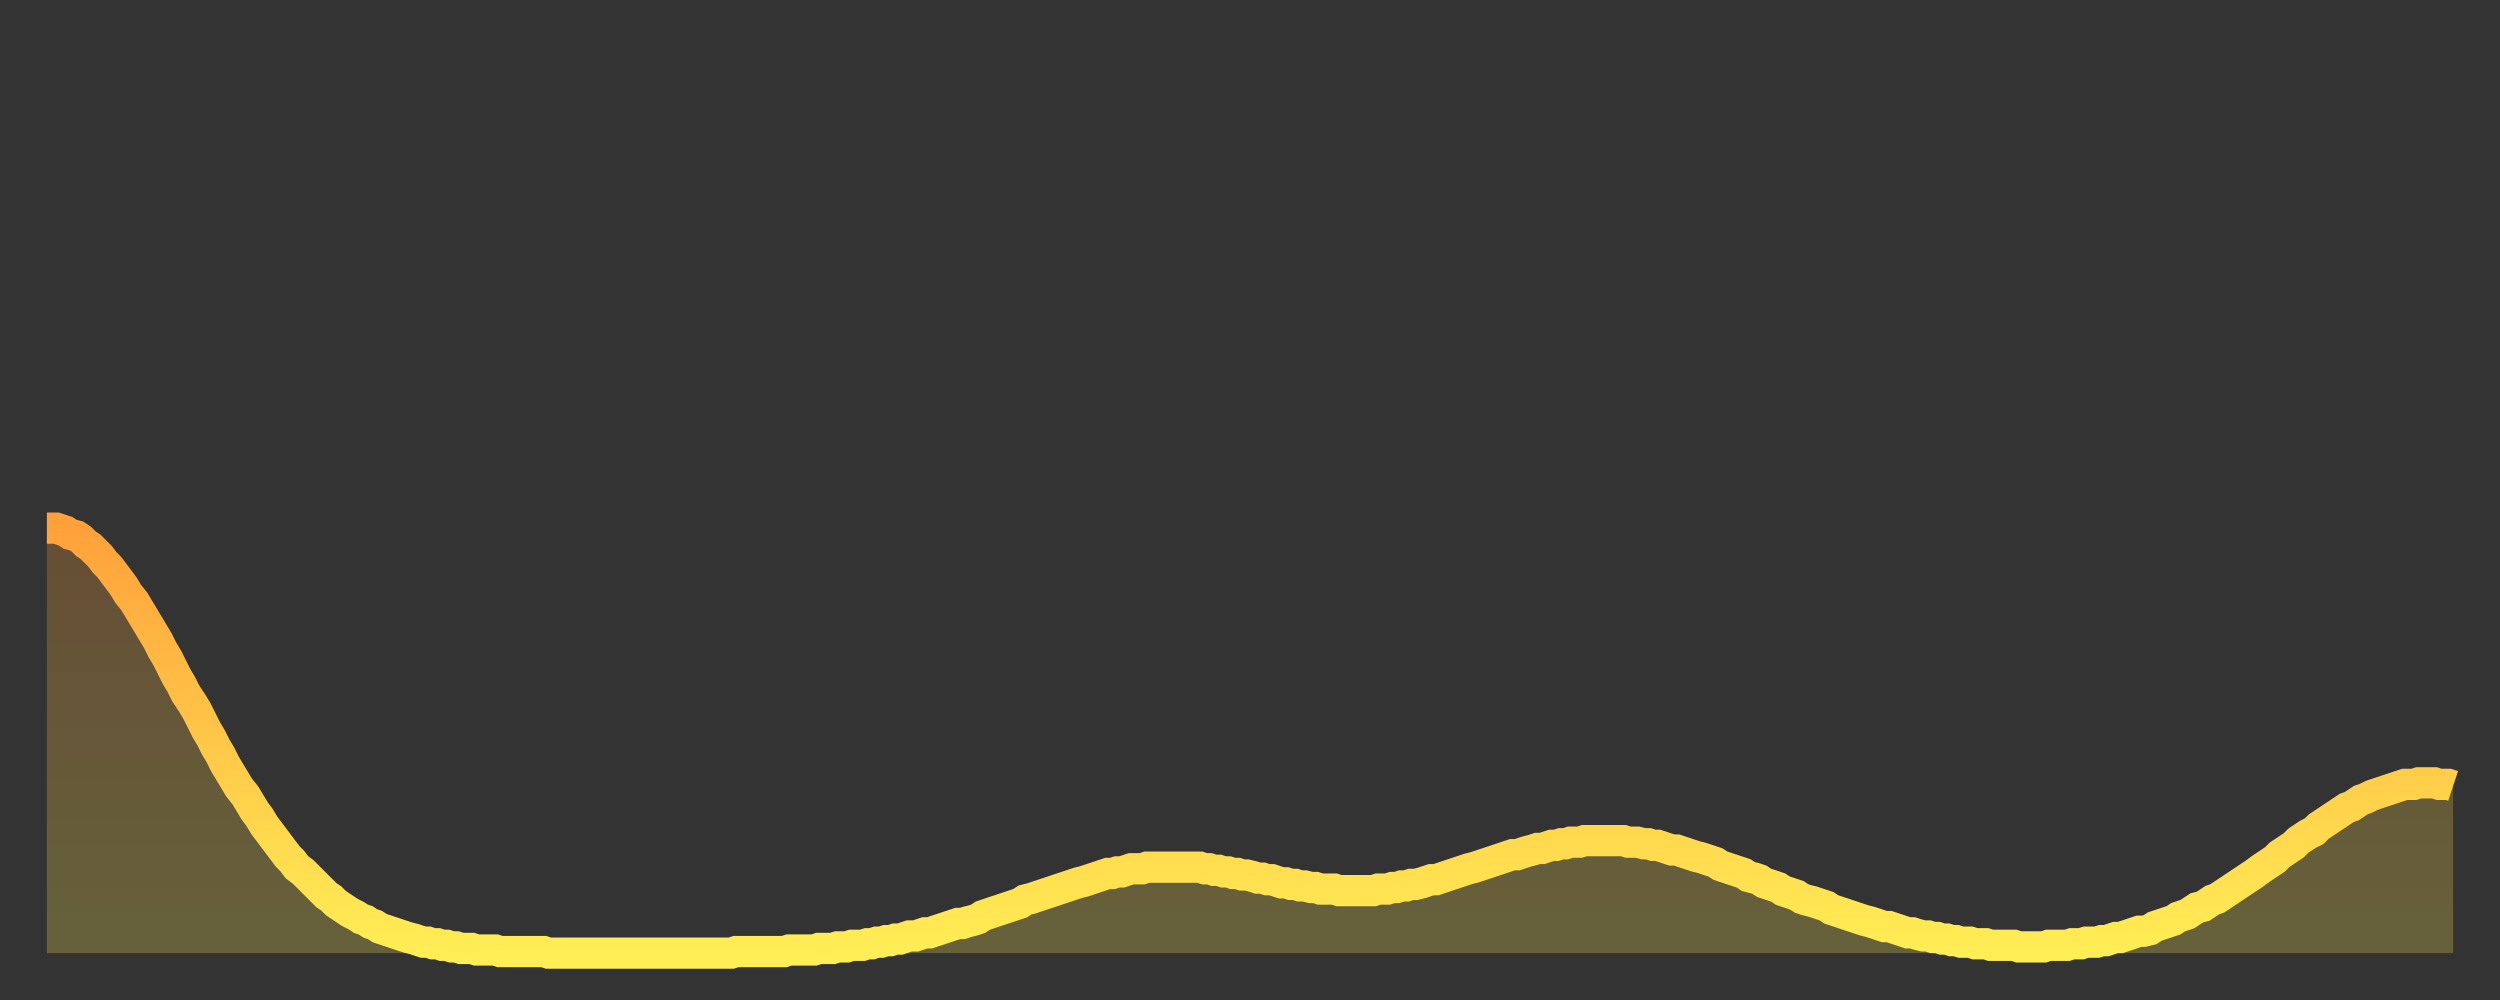
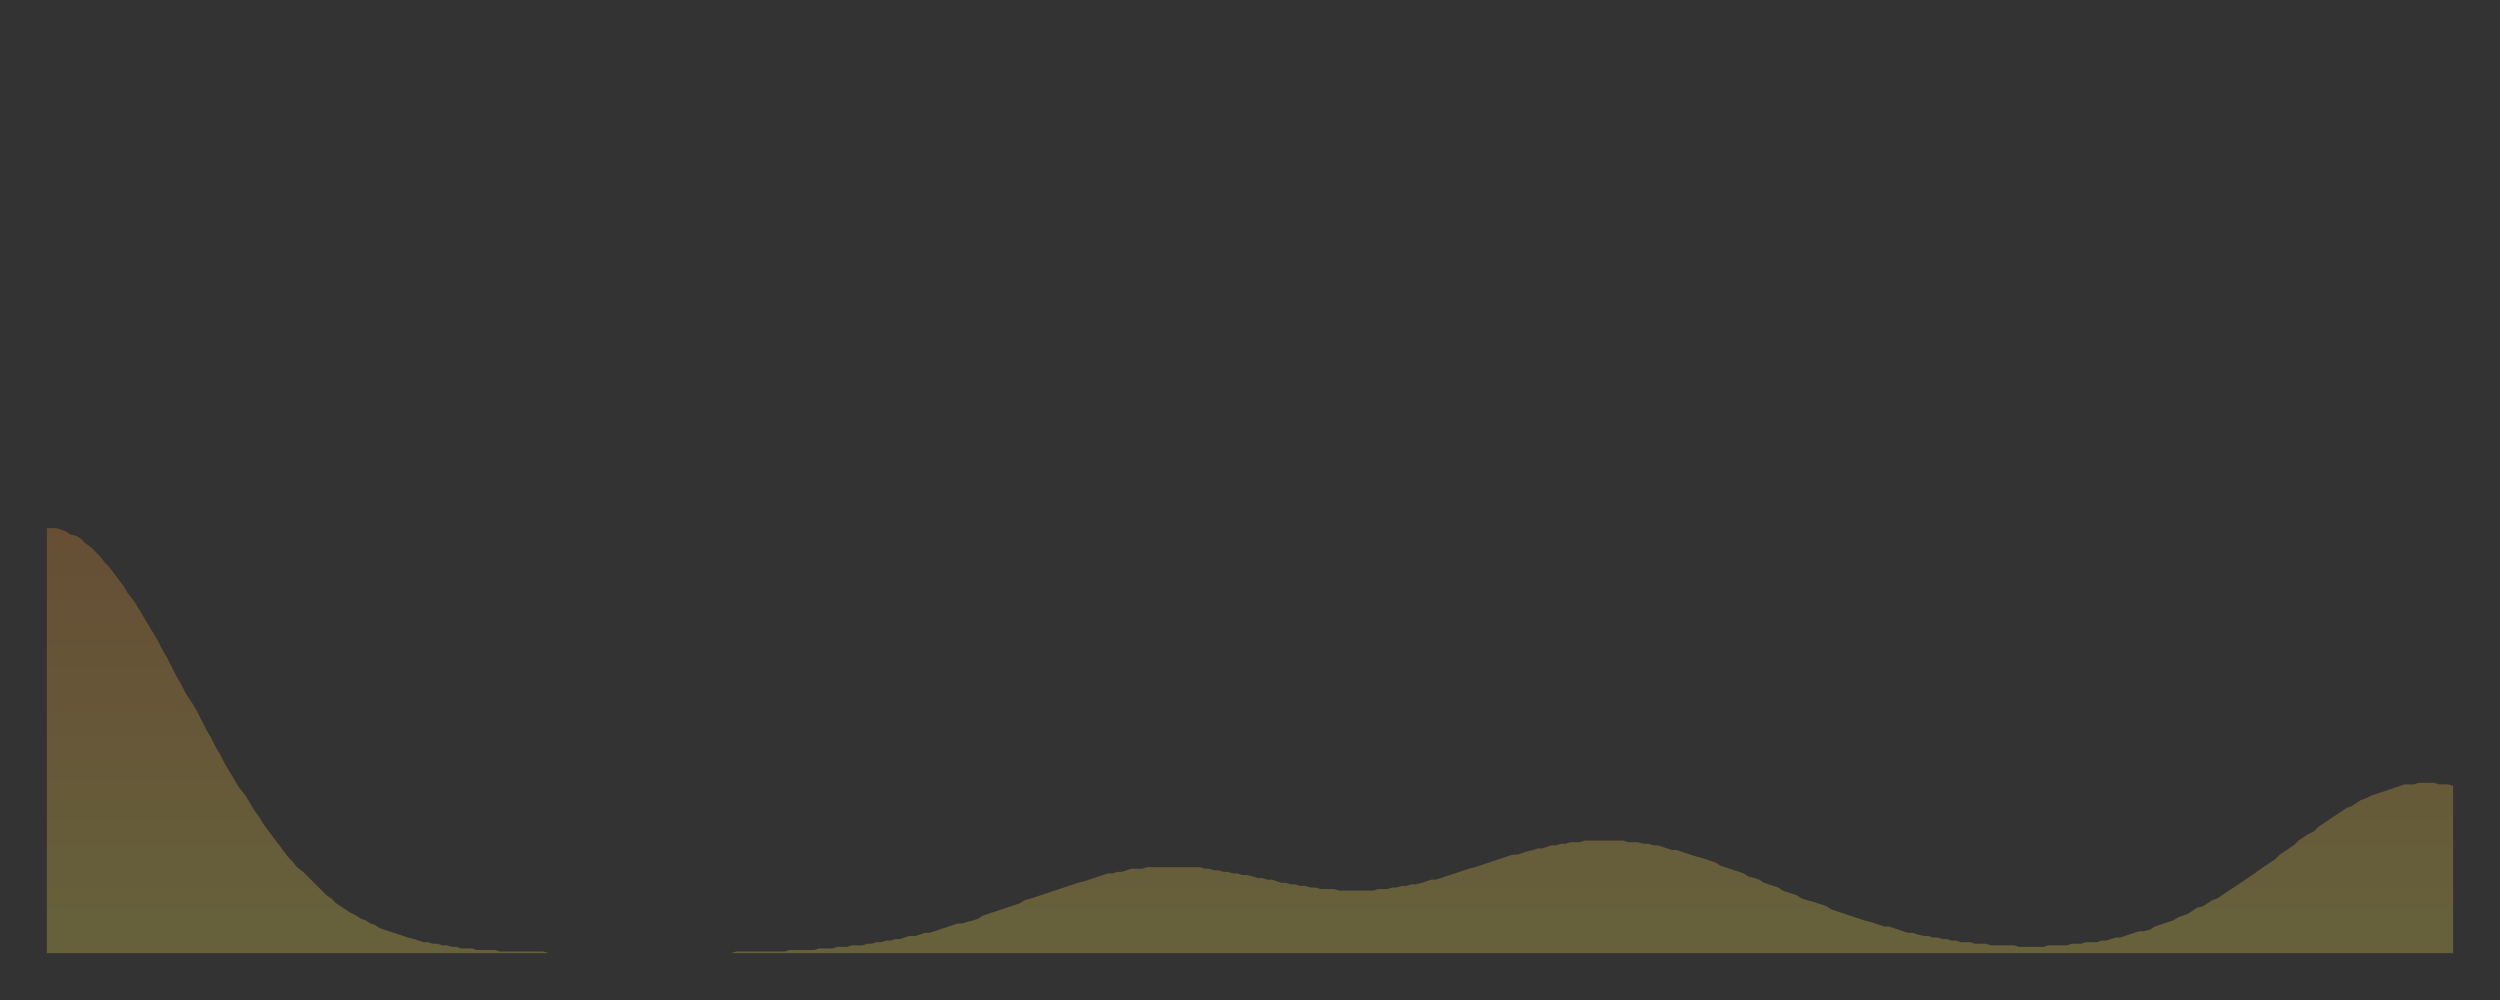
<svg xmlns="http://www.w3.org/2000/svg" baseProfile="full" height="64" version="1.1" width="160">
  <rect width="100%" height="100%" fill="#333333" stroke="none" />
  <defs>
    <linearGradient id="id2617302" x1="0" x2="0" y1="0" y2="1">
      <stop offset="0%" stop-color="#ffa13b" />
      <stop offset="50%" stop-color="#ffc748" />
      <stop offset="100%" stop-color="#ffee55" />
    </linearGradient>
  </defs>
  <g transform="translate(3,3)">
    <g>
-       <path d="M 0.0 30.8 0.3 30.8 0.6 30.8 0.9 30.9 1.2 31.0 1.5 31.2 1.9 31.3 2.2 31.5 2.5 31.8 2.8 32.0 3.1 32.3 3.4 32.6 3.7 33.0 4.0 33.3 4.3 33.7 4.6 34.1 4.9 34.5 5.2 35.0 5.6 35.5 5.9 36.0 6.2 36.5 6.5 37.0 6.8 37.5 7.1 38.0 7.4 38.6 7.7 39.1 8.0 39.7 8.3 40.3 8.6 40.8 8.9 41.4 9.3 42.0 9.6 42.5 9.9 43.1 10.2 43.7 10.5 44.2 10.8 44.8 11.1 45.3 11.4 45.9 11.7 46.4 12.0 46.9 12.3 47.4 12.7 47.9 13.0 48.4 13.3 48.9 13.6 49.3 13.9 49.8 14.2 50.2 14.5 50.6 14.8 51.0 15.1 51.4 15.4 51.8 15.7 52.1 16.0 52.5 16.4 52.8 16.7 53.1 17.0 53.4 17.3 53.7 17.6 54.0 17.9 54.3 18.2 54.5 18.5 54.8 18.8 55.0 19.1 55.2 19.4 55.4 19.8 55.6 20.1 55.8 20.4 55.9 20.7 56.1 21.0 56.2 21.3 56.4 21.6 56.5 21.9 56.6 22.2 56.7 22.5 56.8 22.8 56.9 23.1 57.0 23.5 57.1 23.8 57.2 24.1 57.3 24.4 57.3 24.7 57.4 25.0 57.4 25.3 57.5 25.6 57.5 25.9 57.6 26.2 57.6 26.5 57.7 26.8 57.7 27.2 57.7 27.5 57.8 27.8 57.8 28.1 57.8 28.4 57.8 28.7 57.8 29.0 57.9 29.3 57.9 29.6 57.9 29.9 57.9 30.2 57.9 30.6 57.9 30.9 57.9 31.2 57.9 31.5 57.9 31.8 57.9 32.1 58.0 32.4 58.0 32.7 58.0 33.0 58.0 33.3 58.0 33.6 58.0 33.9 58.0 34.3 58.0 34.6 58.0 34.9 58.0 35.2 58.0 35.5 58.0 35.8 58.0 36.1 58.0 36.4 58.0 36.7 58.0 37.0 58.0 37.3 58.0 37.7 58.0 38.0 58.0 38.3 58.0 38.6 58.0 38.9 58.0 39.2 58.0 39.5 58.0 39.8 58.0 40.1 58.0 40.4 58.0 40.7 58.0 41.0 58.0 41.4 58.0 41.7 58.0 42.0 58.0 42.3 58.0 42.6 58.0 42.9 58.0 43.2 58.0 43.5 58.0 43.8 58.0 44.1 57.9 44.4 57.9 44.7 57.9 45.1 57.9 45.4 57.9 45.7 57.9 46.0 57.9 46.3 57.9 46.6 57.9 46.9 57.9 47.2 57.9 47.5 57.8 47.8 57.8 48.1 57.8 48.5 57.8 48.8 57.8 49.1 57.8 49.4 57.7 49.7 57.7 50.0 57.7 50.3 57.7 50.6 57.6 50.9 57.6 51.2 57.6 51.5 57.5 51.8 57.5 52.2 57.5 52.5 57.4 52.8 57.4 53.1 57.3 53.4 57.3 53.7 57.2 54.0 57.2 54.3 57.1 54.6 57.1 54.9 57.0 55.2 56.9 55.6 56.9 55.9 56.8 56.2 56.7 56.5 56.7 56.8 56.6 57.1 56.5 57.4 56.4 57.7 56.3 58.0 56.2 58.3 56.1 58.6 56.1 58.9 56.0 59.3 55.9 59.6 55.8 59.9 55.6 60.2 55.5 60.5 55.4 60.8 55.3 61.1 55.2 61.4 55.1 61.7 55.0 62.0 54.9 62.3 54.8 62.6 54.6 63.0 54.5 63.3 54.4 63.6 54.3 63.9 54.2 64.2 54.1 64.5 54.0 64.8 53.9 65.1 53.8 65.4 53.7 65.7 53.6 66.0 53.5 66.4 53.4 66.7 53.3 67.0 53.2 67.3 53.1 67.6 53.0 67.9 52.9 68.2 52.9 68.5 52.8 68.8 52.8 69.1 52.7 69.4 52.6 69.7 52.6 70.1 52.6 70.4 52.5 70.7 52.5 71.0 52.5 71.3 52.5 71.6 52.5 71.9 52.5 72.2 52.5 72.5 52.5 72.8 52.5 73.1 52.5 73.5 52.5 73.8 52.5 74.1 52.6 74.4 52.6 74.7 52.7 75.0 52.7 75.3 52.8 75.6 52.8 75.9 52.9 76.2 52.9 76.5 53.0 76.8 53.0 77.2 53.1 77.5 53.2 77.8 53.2 78.1 53.3 78.4 53.3 78.7 53.4 79.0 53.5 79.3 53.5 79.6 53.6 79.9 53.6 80.2 53.7 80.5 53.7 80.9 53.8 81.2 53.8 81.5 53.9 81.8 53.9 82.1 53.9 82.4 53.9 82.7 54.0 83.0 54.0 83.3 54.0 83.6 54.0 83.9 54.0 84.3 54.0 84.6 54.0 84.9 54.0 85.2 53.9 85.5 53.9 85.8 53.9 86.1 53.8 86.4 53.8 86.7 53.7 87.0 53.7 87.3 53.6 87.6 53.6 88.0 53.5 88.3 53.4 88.6 53.3 88.9 53.3 89.2 53.2 89.5 53.1 89.8 53.0 90.1 52.9 90.4 52.8 90.7 52.7 91.0 52.6 91.4 52.5 91.7 52.4 92.0 52.3 92.3 52.2 92.6 52.1 92.9 52.0 93.2 51.9 93.5 51.8 93.8 51.7 94.1 51.7 94.4 51.6 94.7 51.5 95.1 51.4 95.4 51.3 95.7 51.3 96.0 51.2 96.3 51.1 96.6 51.1 96.9 51.0 97.2 51.0 97.5 50.9 97.8 50.9 98.1 50.9 98.4 50.8 98.8 50.8 99.1 50.8 99.4 50.8 99.7 50.8 100.0 50.8 100.3 50.8 100.6 50.8 100.9 50.8 101.2 50.9 101.5 50.9 101.8 50.9 102.2 51.0 102.5 51.0 102.8 51.1 103.1 51.1 103.4 51.2 103.7 51.3 104.0 51.4 104.3 51.4 104.6 51.5 104.9 51.6 105.2 51.7 105.5 51.8 105.9 51.9 106.2 52.0 106.5 52.1 106.8 52.2 107.1 52.4 107.4 52.5 107.7 52.6 108.0 52.7 108.3 52.8 108.6 52.9 108.9 53.1 109.3 53.2 109.6 53.3 109.9 53.5 110.2 53.6 110.5 53.7 110.8 53.8 111.1 54.0 111.4 54.1 111.7 54.2 112.0 54.3 112.3 54.5 112.6 54.6 113.0 54.7 113.3 54.8 113.6 54.9 113.9 55.0 114.2 55.2 114.5 55.3 114.8 55.4 115.1 55.5 115.4 55.6 115.7 55.7 116.0 55.8 116.3 55.9 116.7 56.0 117.0 56.1 117.3 56.2 117.6 56.3 117.9 56.3 118.2 56.4 118.5 56.5 118.8 56.6 119.1 56.7 119.4 56.7 119.7 56.8 120.1 56.9 120.4 56.9 120.7 57.0 121.0 57.0 121.3 57.1 121.6 57.1 121.9 57.2 122.2 57.2 122.5 57.3 122.8 57.3 123.1 57.3 123.4 57.4 123.8 57.4 124.1 57.4 124.4 57.5 124.7 57.5 125.0 57.5 125.3 57.5 125.6 57.5 125.9 57.5 126.2 57.6 126.5 57.6 126.8 57.6 127.2 57.6 127.5 57.6 127.8 57.6 128.1 57.5 128.4 57.5 128.7 57.5 129.0 57.5 129.3 57.5 129.6 57.4 129.9 57.4 130.2 57.4 130.5 57.3 130.9 57.3 131.2 57.3 131.5 57.2 131.8 57.2 132.1 57.1 132.4 57.0 132.7 57.0 133.0 56.9 133.3 56.8 133.6 56.7 133.9 56.6 134.2 56.6 134.6 56.5 134.9 56.3 135.2 56.2 135.5 56.1 135.8 56.0 136.1 55.9 136.4 55.7 136.7 55.6 137.0 55.5 137.3 55.3 137.6 55.1 138.0 55.0 138.3 54.8 138.6 54.6 138.9 54.5 139.2 54.3 139.5 54.1 139.8 53.9 140.1 53.7 140.4 53.5 140.7 53.3 141.0 53.1 141.3 52.9 141.7 52.6 142.0 52.4 142.3 52.2 142.6 52.0 142.9 51.7 143.2 51.5 143.5 51.3 143.8 51.1 144.1 50.8 144.4 50.6 144.7 50.4 145.1 50.2 145.4 49.9 145.7 49.7 146.0 49.5 146.3 49.3 146.6 49.1 146.9 48.9 147.2 48.7 147.5 48.6 147.8 48.4 148.1 48.2 148.4 48.1 148.8 47.9 149.1 47.8 149.4 47.7 149.7 47.6 150.0 47.5 150.3 47.4 150.6 47.3 150.9 47.2 151.2 47.2 151.5 47.2 151.8 47.1 152.1 47.1 152.5 47.1 152.8 47.1 153.1 47.2 153.4 47.2 153.7 47.2 154.0 47.3" fill="none" id="graph-curve" opacity="1" stroke="url(#id2617302)" stroke-width="2" />
      <path d="M 0 58 L 0.0 30.8 0.3 30.8 0.6 30.8 0.9 30.9 1.2 31.0 1.5 31.2 1.9 31.3 2.2 31.5 2.5 31.8 2.8 32.0 3.1 32.3 3.4 32.6 3.7 33.0 4.0 33.3 4.3 33.7 4.6 34.1 4.9 34.5 5.2 35.0 5.6 35.5 5.9 36.0 6.2 36.5 6.5 37.0 6.8 37.5 7.1 38.0 7.4 38.6 7.7 39.1 8.0 39.7 8.3 40.3 8.6 40.8 8.9 41.4 9.3 42.0 9.6 42.5 9.9 43.1 10.2 43.7 10.5 44.2 10.8 44.8 11.1 45.3 11.4 45.9 11.7 46.4 12.0 46.9 12.3 47.4 12.7 47.9 13.0 48.4 13.3 48.9 13.6 49.3 13.9 49.8 14.2 50.2 14.5 50.6 14.8 51.0 15.1 51.4 15.4 51.8 15.7 52.1 16.0 52.5 16.4 52.8 16.7 53.1 17.0 53.4 17.3 53.7 17.6 54.0 17.9 54.3 18.2 54.5 18.5 54.8 18.8 55.0 19.1 55.2 19.4 55.4 19.8 55.6 20.1 55.8 20.4 55.9 20.7 56.1 21.0 56.2 21.3 56.4 21.6 56.5 21.9 56.6 22.2 56.7 22.5 56.8 22.8 56.9 23.1 57.0 23.5 57.1 23.8 57.2 24.1 57.3 24.4 57.3 24.7 57.4 25.0 57.4 25.3 57.5 25.6 57.5 25.9 57.6 26.2 57.6 26.5 57.7 26.8 57.7 27.2 57.7 27.5 57.8 27.8 57.8 28.1 57.8 28.4 57.8 28.7 57.8 29.0 57.9 29.3 57.9 29.6 57.9 29.9 57.9 30.2 57.9 30.6 57.9 30.9 57.9 31.2 57.9 31.5 57.9 31.8 57.9 32.1 58.0 32.4 58.0 32.7 58.0 33.0 58.0 33.3 58.0 33.6 58.0 33.9 58.0 34.3 58.0 34.6 58.0 34.9 58.0 35.2 58.0 35.5 58.0 35.8 58.0 36.1 58.0 36.4 58.0 36.7 58.0 37.0 58.0 37.3 58.0 37.7 58.0 38.0 58.0 38.3 58.0 38.6 58.0 38.9 58.0 39.2 58.0 39.5 58.0 39.8 58.0 40.1 58.0 40.4 58.0 40.7 58.0 41.0 58.0 41.4 58.0 41.7 58.0 42.0 58.0 42.3 58.0 42.6 58.0 42.9 58.0 43.2 58.0 43.5 58.0 43.8 58.0 44.1 57.9 44.4 57.9 44.7 57.9 45.1 57.9 45.4 57.9 45.7 57.9 46.0 57.9 46.3 57.9 46.6 57.9 46.9 57.9 47.2 57.9 47.5 57.8 47.8 57.8 48.1 57.8 48.5 57.8 48.8 57.8 49.1 57.8 49.4 57.7 49.7 57.7 50.0 57.7 50.3 57.7 50.6 57.6 50.9 57.6 51.2 57.6 51.5 57.5 51.8 57.5 52.2 57.5 52.5 57.4 52.8 57.4 53.1 57.3 53.4 57.3 53.7 57.2 54.0 57.2 54.3 57.1 54.6 57.1 54.9 57.0 55.2 56.9 55.6 56.9 55.9 56.8 56.2 56.7 56.5 56.7 56.8 56.6 57.1 56.5 57.4 56.4 57.7 56.3 58.0 56.2 58.3 56.1 58.6 56.1 58.9 56.0 59.3 55.9 59.6 55.8 59.9 55.6 60.2 55.5 60.5 55.4 60.8 55.3 61.1 55.2 61.4 55.1 61.7 55.0 62.0 54.9 62.3 54.8 62.6 54.6 63.0 54.5 63.3 54.4 63.6 54.3 63.9 54.2 64.2 54.1 64.5 54.0 64.8 53.9 65.1 53.8 65.4 53.7 65.7 53.6 66.0 53.5 66.4 53.4 66.7 53.3 67.0 53.2 67.3 53.1 67.6 53.0 67.9 52.9 68.2 52.9 68.5 52.8 68.8 52.8 69.1 52.7 69.4 52.6 69.7 52.6 70.1 52.6 70.4 52.5 70.7 52.5 71.0 52.5 71.3 52.5 71.6 52.5 71.9 52.5 72.2 52.5 72.5 52.5 72.8 52.5 73.1 52.5 73.5 52.5 73.8 52.5 74.1 52.6 74.4 52.6 74.7 52.7 75.0 52.7 75.3 52.8 75.6 52.8 75.9 52.9 76.2 52.9 76.5 53.0 76.8 53.0 77.2 53.1 77.5 53.2 77.8 53.2 78.1 53.3 78.4 53.3 78.7 53.4 79.0 53.5 79.3 53.5 79.6 53.6 79.9 53.6 80.2 53.7 80.5 53.7 80.9 53.8 81.2 53.8 81.5 53.9 81.8 53.9 82.1 53.9 82.4 53.9 82.7 54.0 83.0 54.0 83.3 54.0 83.6 54.0 83.9 54.0 84.3 54.0 84.6 54.0 84.9 54.0 85.2 53.9 85.5 53.9 85.8 53.9 86.1 53.8 86.4 53.8 86.7 53.7 87.0 53.7 87.3 53.6 87.6 53.6 88.0 53.5 88.3 53.4 88.6 53.3 88.9 53.3 89.2 53.2 89.5 53.1 89.8 53.0 90.1 52.9 90.4 52.8 90.7 52.7 91.0 52.6 91.4 52.5 91.7 52.4 92.0 52.3 92.3 52.2 92.6 52.1 92.9 52.0 93.2 51.9 93.5 51.8 93.8 51.7 94.1 51.7 94.4 51.6 94.7 51.5 95.1 51.4 95.4 51.3 95.7 51.3 96.0 51.2 96.3 51.1 96.6 51.1 96.9 51.0 97.2 51.0 97.5 50.9 97.8 50.9 98.1 50.9 98.4 50.8 98.8 50.8 99.1 50.8 99.4 50.8 99.7 50.8 100.0 50.8 100.3 50.8 100.6 50.8 100.9 50.8 101.2 50.9 101.5 50.9 101.8 50.9 102.2 51.0 102.5 51.0 102.8 51.1 103.1 51.1 103.4 51.2 103.7 51.3 104.0 51.4 104.3 51.4 104.6 51.5 104.9 51.6 105.2 51.7 105.5 51.8 105.9 51.9 106.2 52.0 106.5 52.1 106.8 52.2 107.1 52.4 107.4 52.5 107.7 52.6 108.0 52.7 108.3 52.8 108.6 52.9 108.9 53.1 109.3 53.2 109.6 53.3 109.9 53.5 110.2 53.6 110.5 53.7 110.8 53.8 111.1 54.0 111.4 54.1 111.7 54.2 112.0 54.3 112.3 54.5 112.6 54.6 113.0 54.7 113.3 54.8 113.6 54.9 113.9 55.0 114.2 55.2 114.5 55.3 114.8 55.4 115.1 55.5 115.4 55.6 115.7 55.7 116.0 55.8 116.3 55.9 116.7 56.0 117.0 56.1 117.3 56.2 117.6 56.3 117.9 56.3 118.2 56.4 118.5 56.5 118.8 56.6 119.1 56.7 119.4 56.7 119.7 56.8 120.1 56.9 120.4 56.9 120.7 57.0 121.0 57.0 121.3 57.1 121.6 57.1 121.9 57.2 122.2 57.2 122.5 57.3 122.8 57.3 123.1 57.3 123.4 57.4 123.8 57.4 124.1 57.4 124.4 57.5 124.7 57.5 125.0 57.5 125.3 57.5 125.6 57.5 125.9 57.5 126.2 57.6 126.5 57.6 126.8 57.6 127.2 57.6 127.5 57.6 127.8 57.6 128.1 57.5 128.4 57.5 128.7 57.5 129.0 57.5 129.3 57.5 129.6 57.4 129.9 57.4 130.2 57.4 130.5 57.3 130.9 57.3 131.2 57.3 131.5 57.2 131.8 57.2 132.1 57.1 132.4 57.0 132.7 57.0 133.0 56.9 133.3 56.8 133.6 56.7 133.9 56.6 134.2 56.6 134.6 56.5 134.9 56.3 135.2 56.2 135.5 56.1 135.8 56.0 136.1 55.9 136.4 55.7 136.7 55.6 137.0 55.5 137.3 55.3 137.6 55.1 138.0 55.0 138.3 54.8 138.6 54.6 138.9 54.5 139.2 54.3 139.5 54.1 139.8 53.9 140.1 53.7 140.4 53.5 140.7 53.3 141.0 53.1 141.3 52.9 141.7 52.6 142.0 52.4 142.3 52.2 142.6 52.0 142.9 51.7 143.2 51.5 143.5 51.3 143.8 51.1 144.1 50.8 144.4 50.6 144.7 50.4 145.1 50.2 145.4 49.9 145.7 49.7 146.0 49.5 146.3 49.3 146.6 49.1 146.9 48.9 147.2 48.7 147.5 48.6 147.8 48.4 148.1 48.2 148.4 48.1 148.8 47.9 149.1 47.8 149.4 47.7 149.7 47.6 150.0 47.5 150.3 47.4 150.6 47.3 150.9 47.2 151.2 47.2 151.5 47.2 151.8 47.1 152.1 47.1 152.5 47.1 152.8 47.1 153.1 47.2 153.4 47.2 153.7 47.2 154.0 47.3 154 58" fill="url(#id2617302)" fill-opacity=".25" id="graph-shadow" />
    </g>
  </g>
</svg>